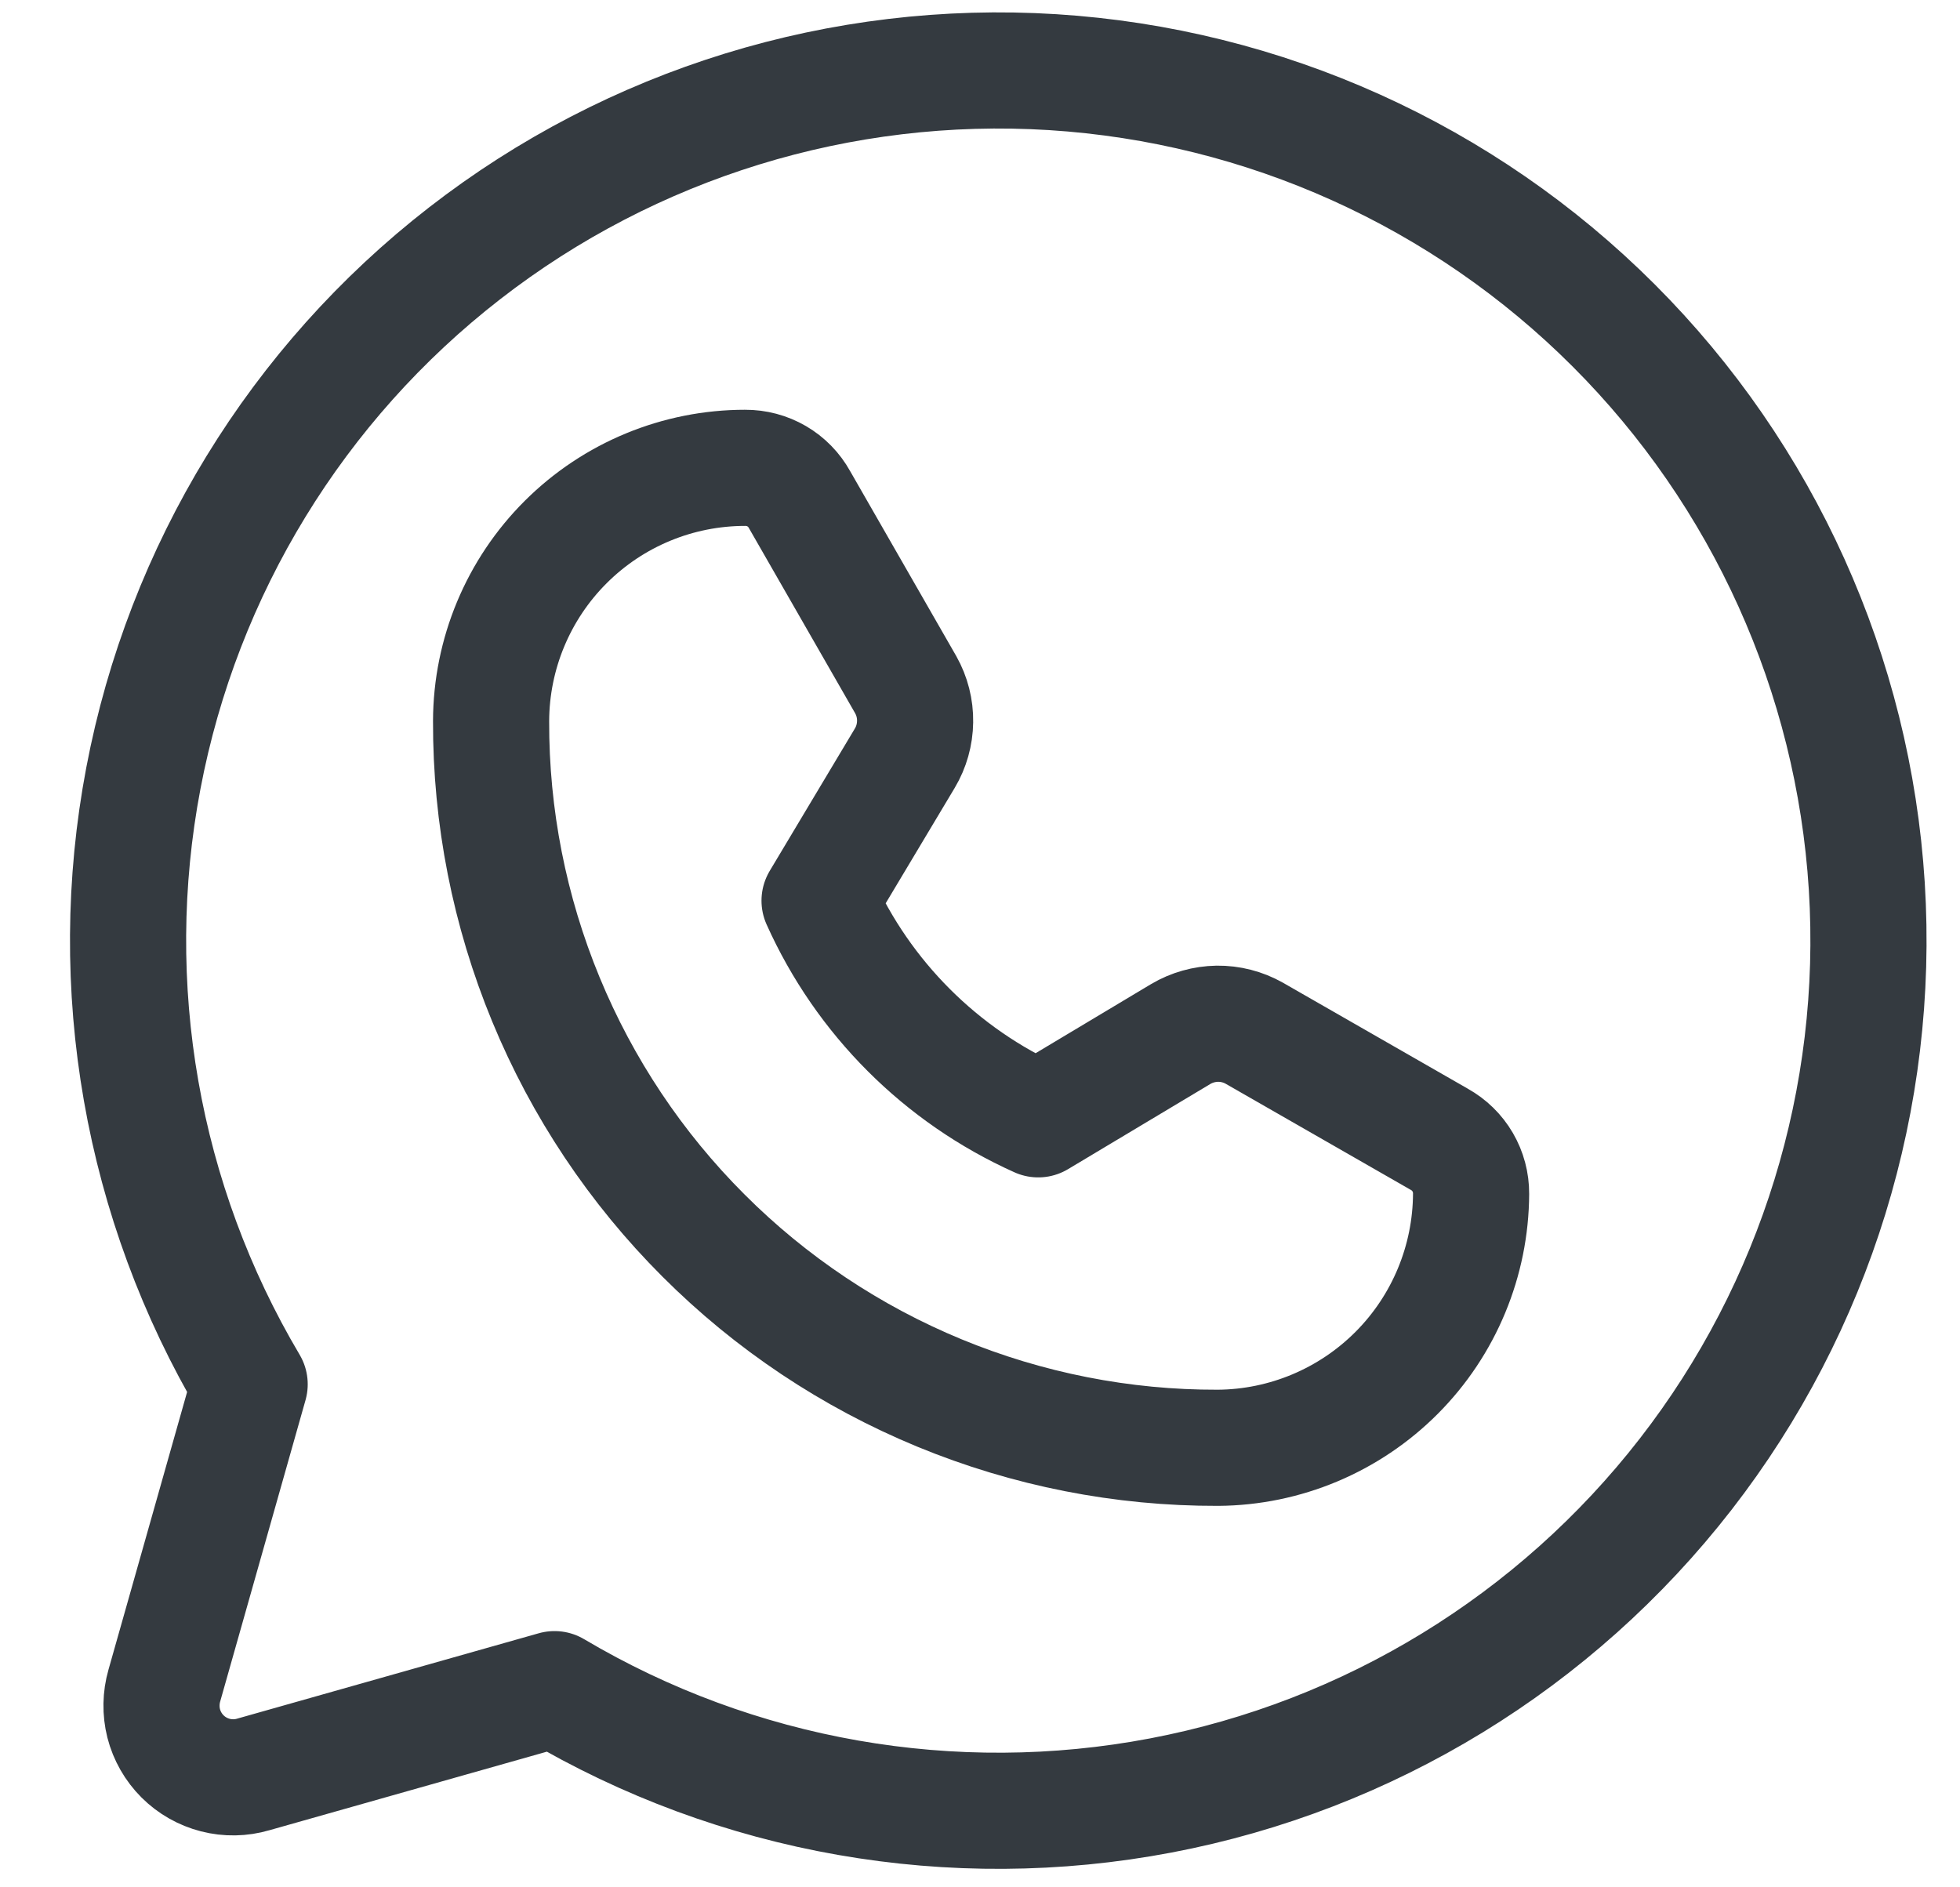
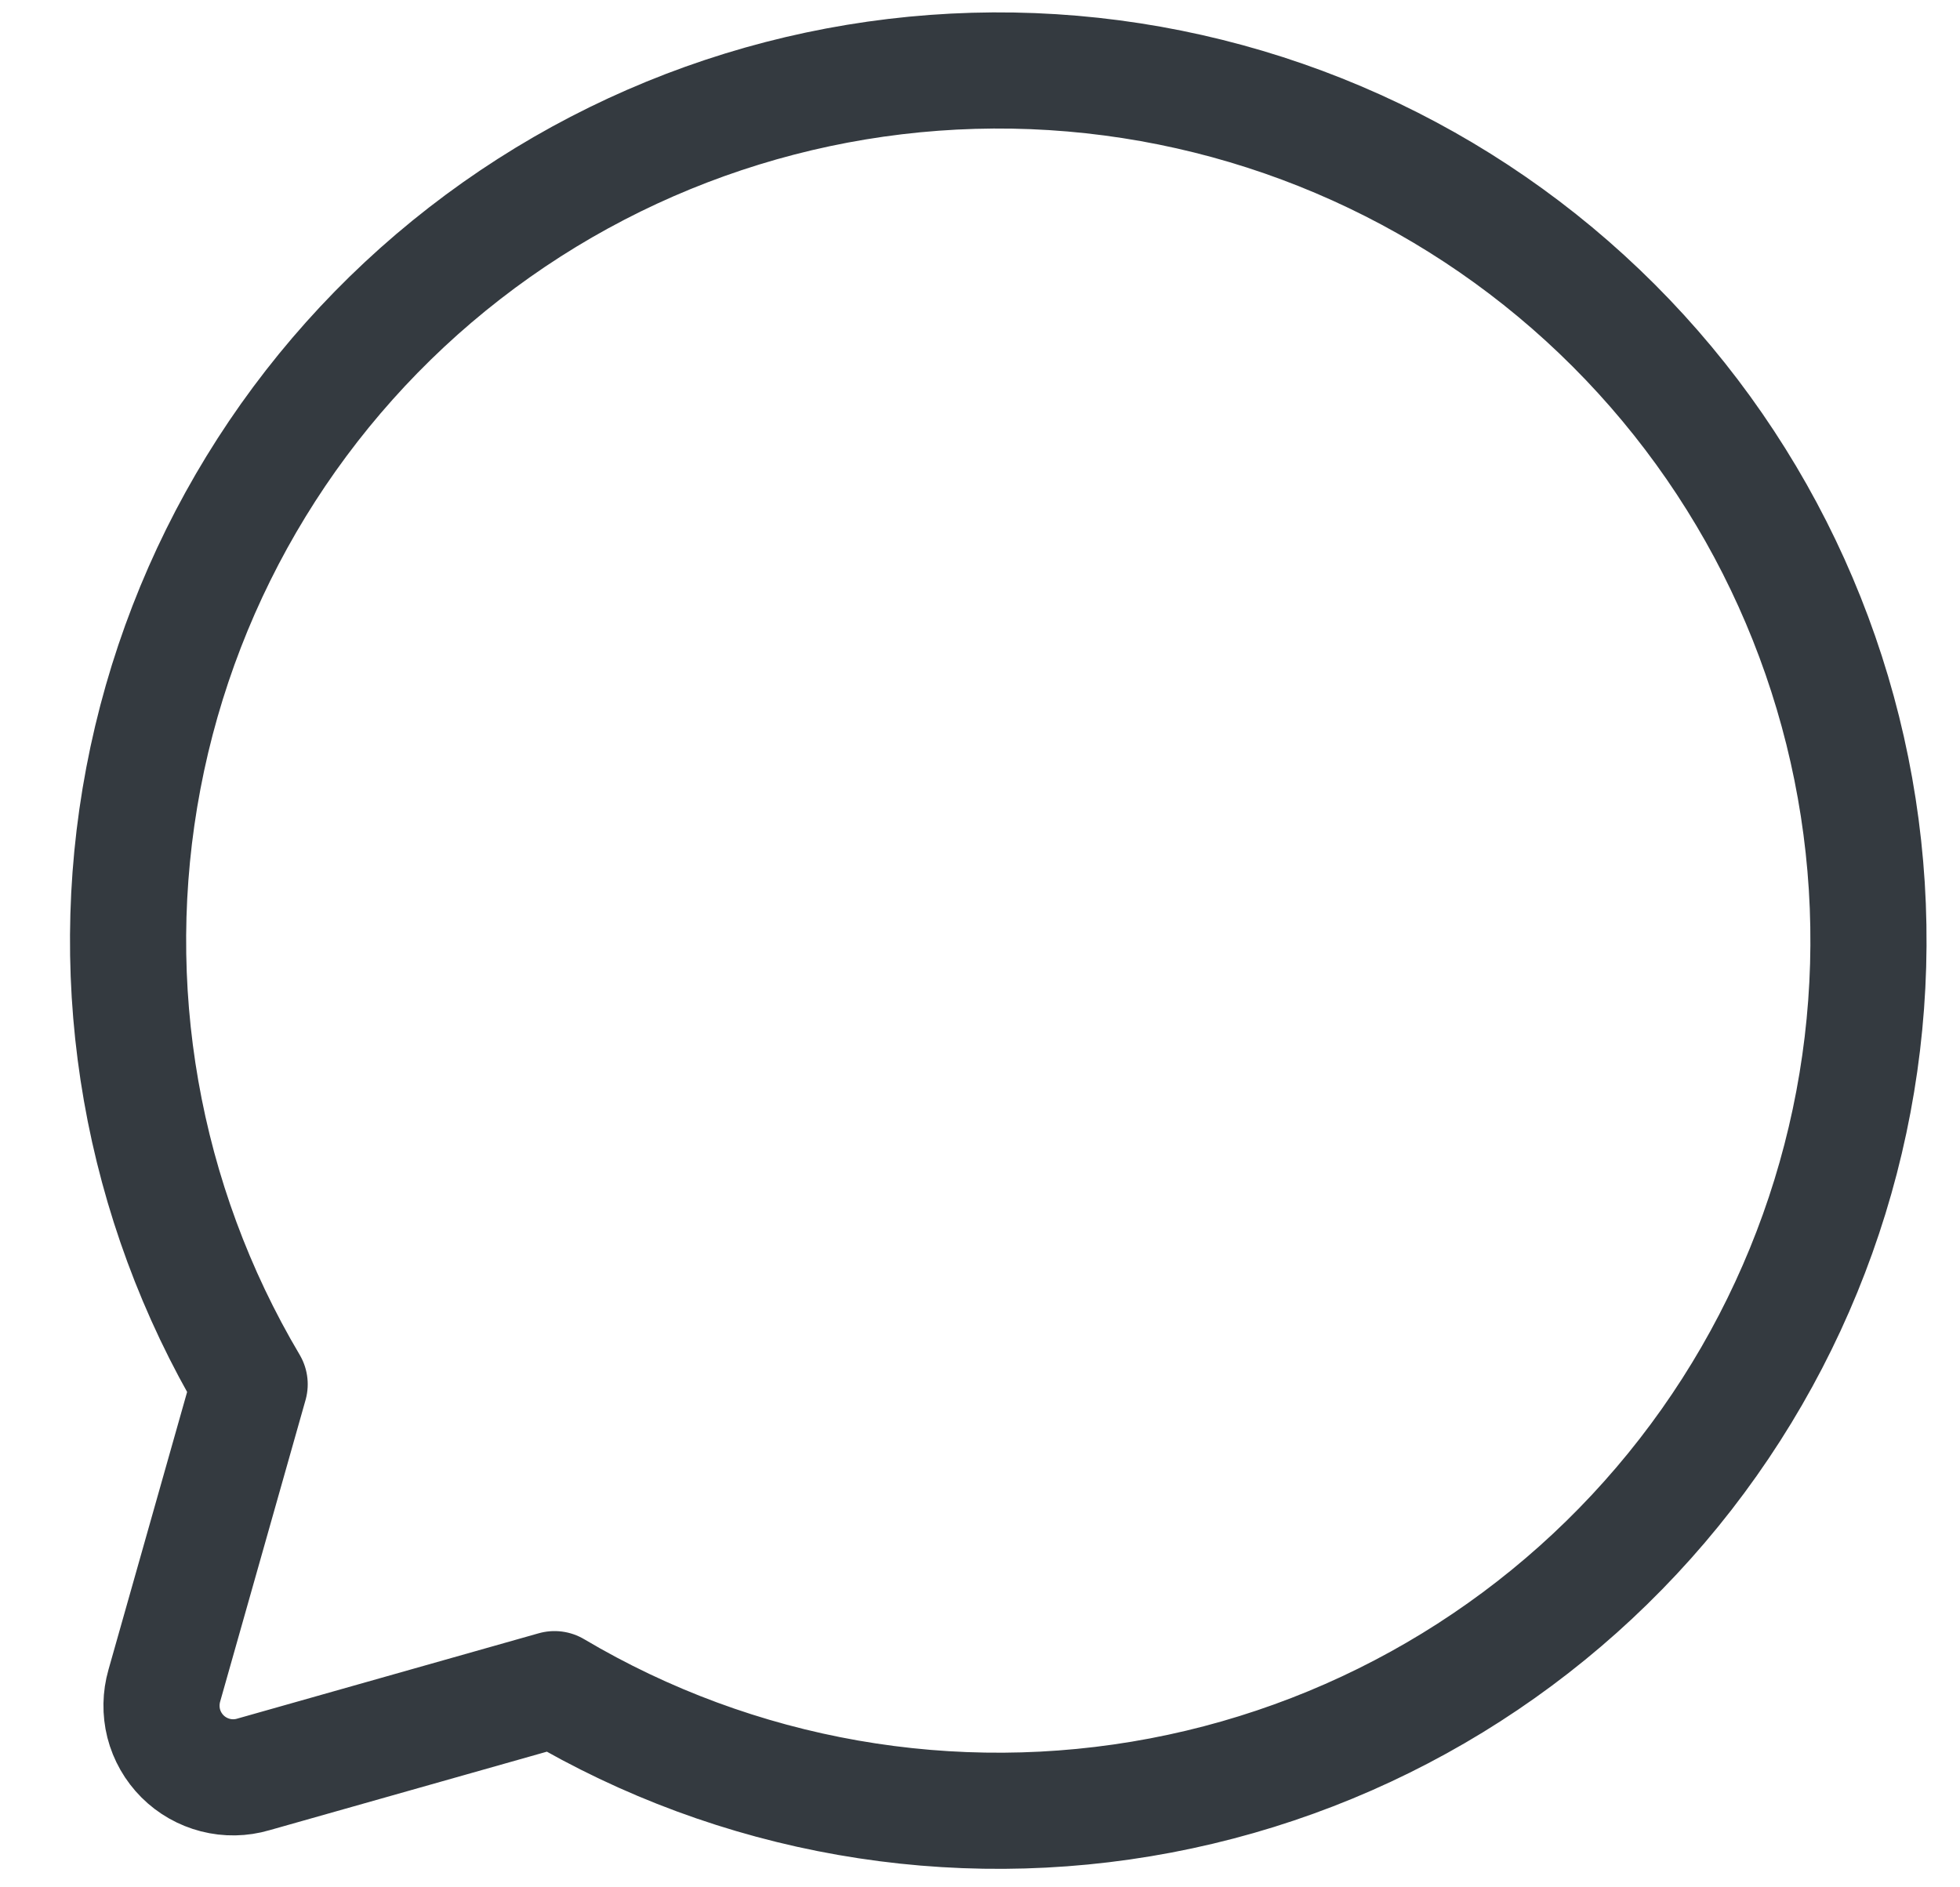
<svg xmlns="http://www.w3.org/2000/svg" width="27" height="26" viewBox="0 0 27 26" fill="none">
  <path d="M3.439 19.07C1.95 16.558 1.43 13.589 1.975 10.721C2.52 7.852 4.093 5.281 6.4 3.49C8.706 1.699 11.587 0.812 14.501 0.994C17.416 1.177 20.163 2.417 22.228 4.482C24.293 6.547 25.533 9.294 25.716 12.208C25.898 15.123 25.011 18.004 23.22 20.31C21.429 22.616 18.858 24.19 15.989 24.735C13.12 25.28 10.151 24.759 7.639 23.27L3.489 24.445C3.319 24.495 3.139 24.498 2.967 24.454C2.796 24.41 2.639 24.321 2.514 24.196C2.389 24.071 2.299 23.914 2.255 23.742C2.212 23.571 2.215 23.39 2.264 23.22L3.439 19.07Z" stroke="#343A40" stroke-width="1.6" stroke-linecap="round" stroke-linejoin="round" />
-   <path d="M16.777 19.945C15.461 19.949 14.158 19.692 12.941 19.19C11.725 18.688 10.62 17.951 9.69 17.02C8.759 16.09 8.022 14.985 7.52 13.768C7.018 12.552 6.761 11.249 6.765 9.933C6.768 9.007 7.138 8.12 7.794 7.466C8.45 6.812 9.338 6.445 10.264 6.445C10.417 6.444 10.568 6.484 10.7 6.561C10.832 6.638 10.94 6.749 11.014 6.883L12.477 9.433C12.564 9.588 12.609 9.763 12.606 9.941C12.604 10.118 12.555 10.293 12.464 10.445L11.29 12.408C11.891 13.747 12.963 14.819 14.302 15.42L16.265 14.245C16.417 14.155 16.591 14.106 16.769 14.103C16.947 14.101 17.122 14.146 17.277 14.233L19.827 15.695C19.961 15.77 20.072 15.878 20.149 16.01C20.226 16.142 20.266 16.293 20.265 16.445C20.261 17.37 19.893 18.257 19.24 18.912C18.587 19.567 17.702 19.939 16.777 19.945Z" stroke="#343A40" stroke-width="1.6" stroke-linecap="round" stroke-linejoin="round" />
</svg>